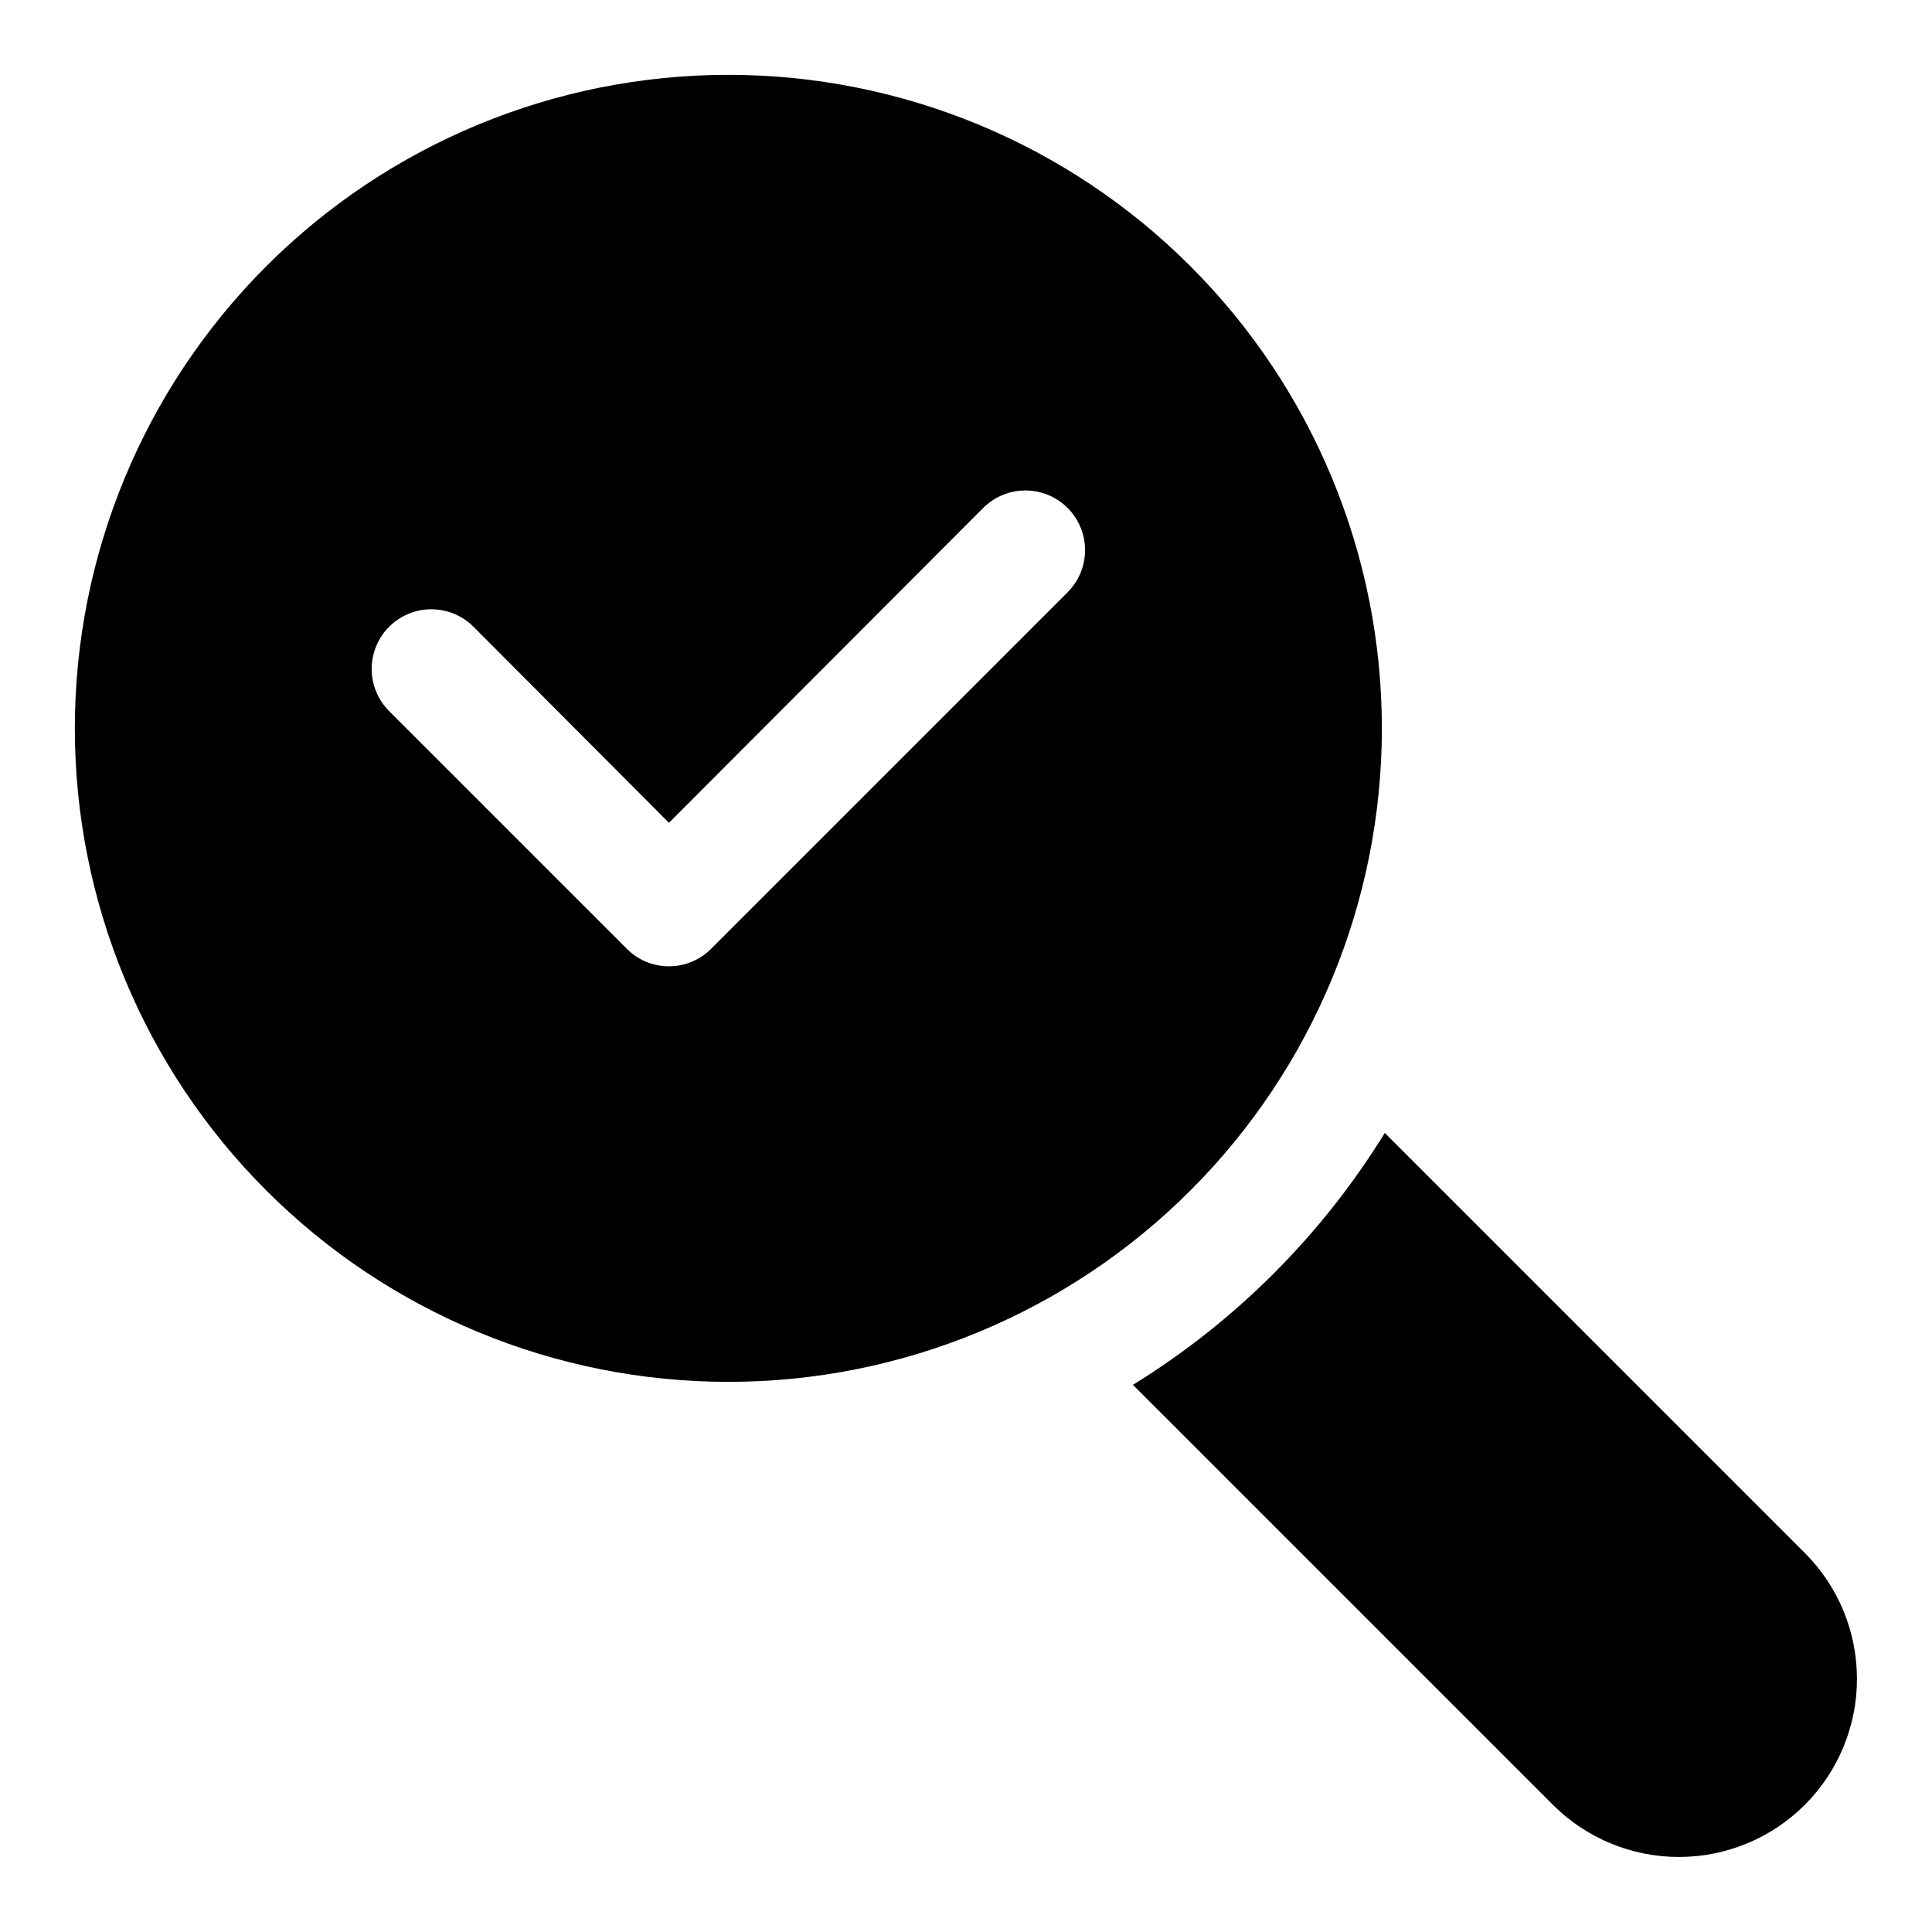
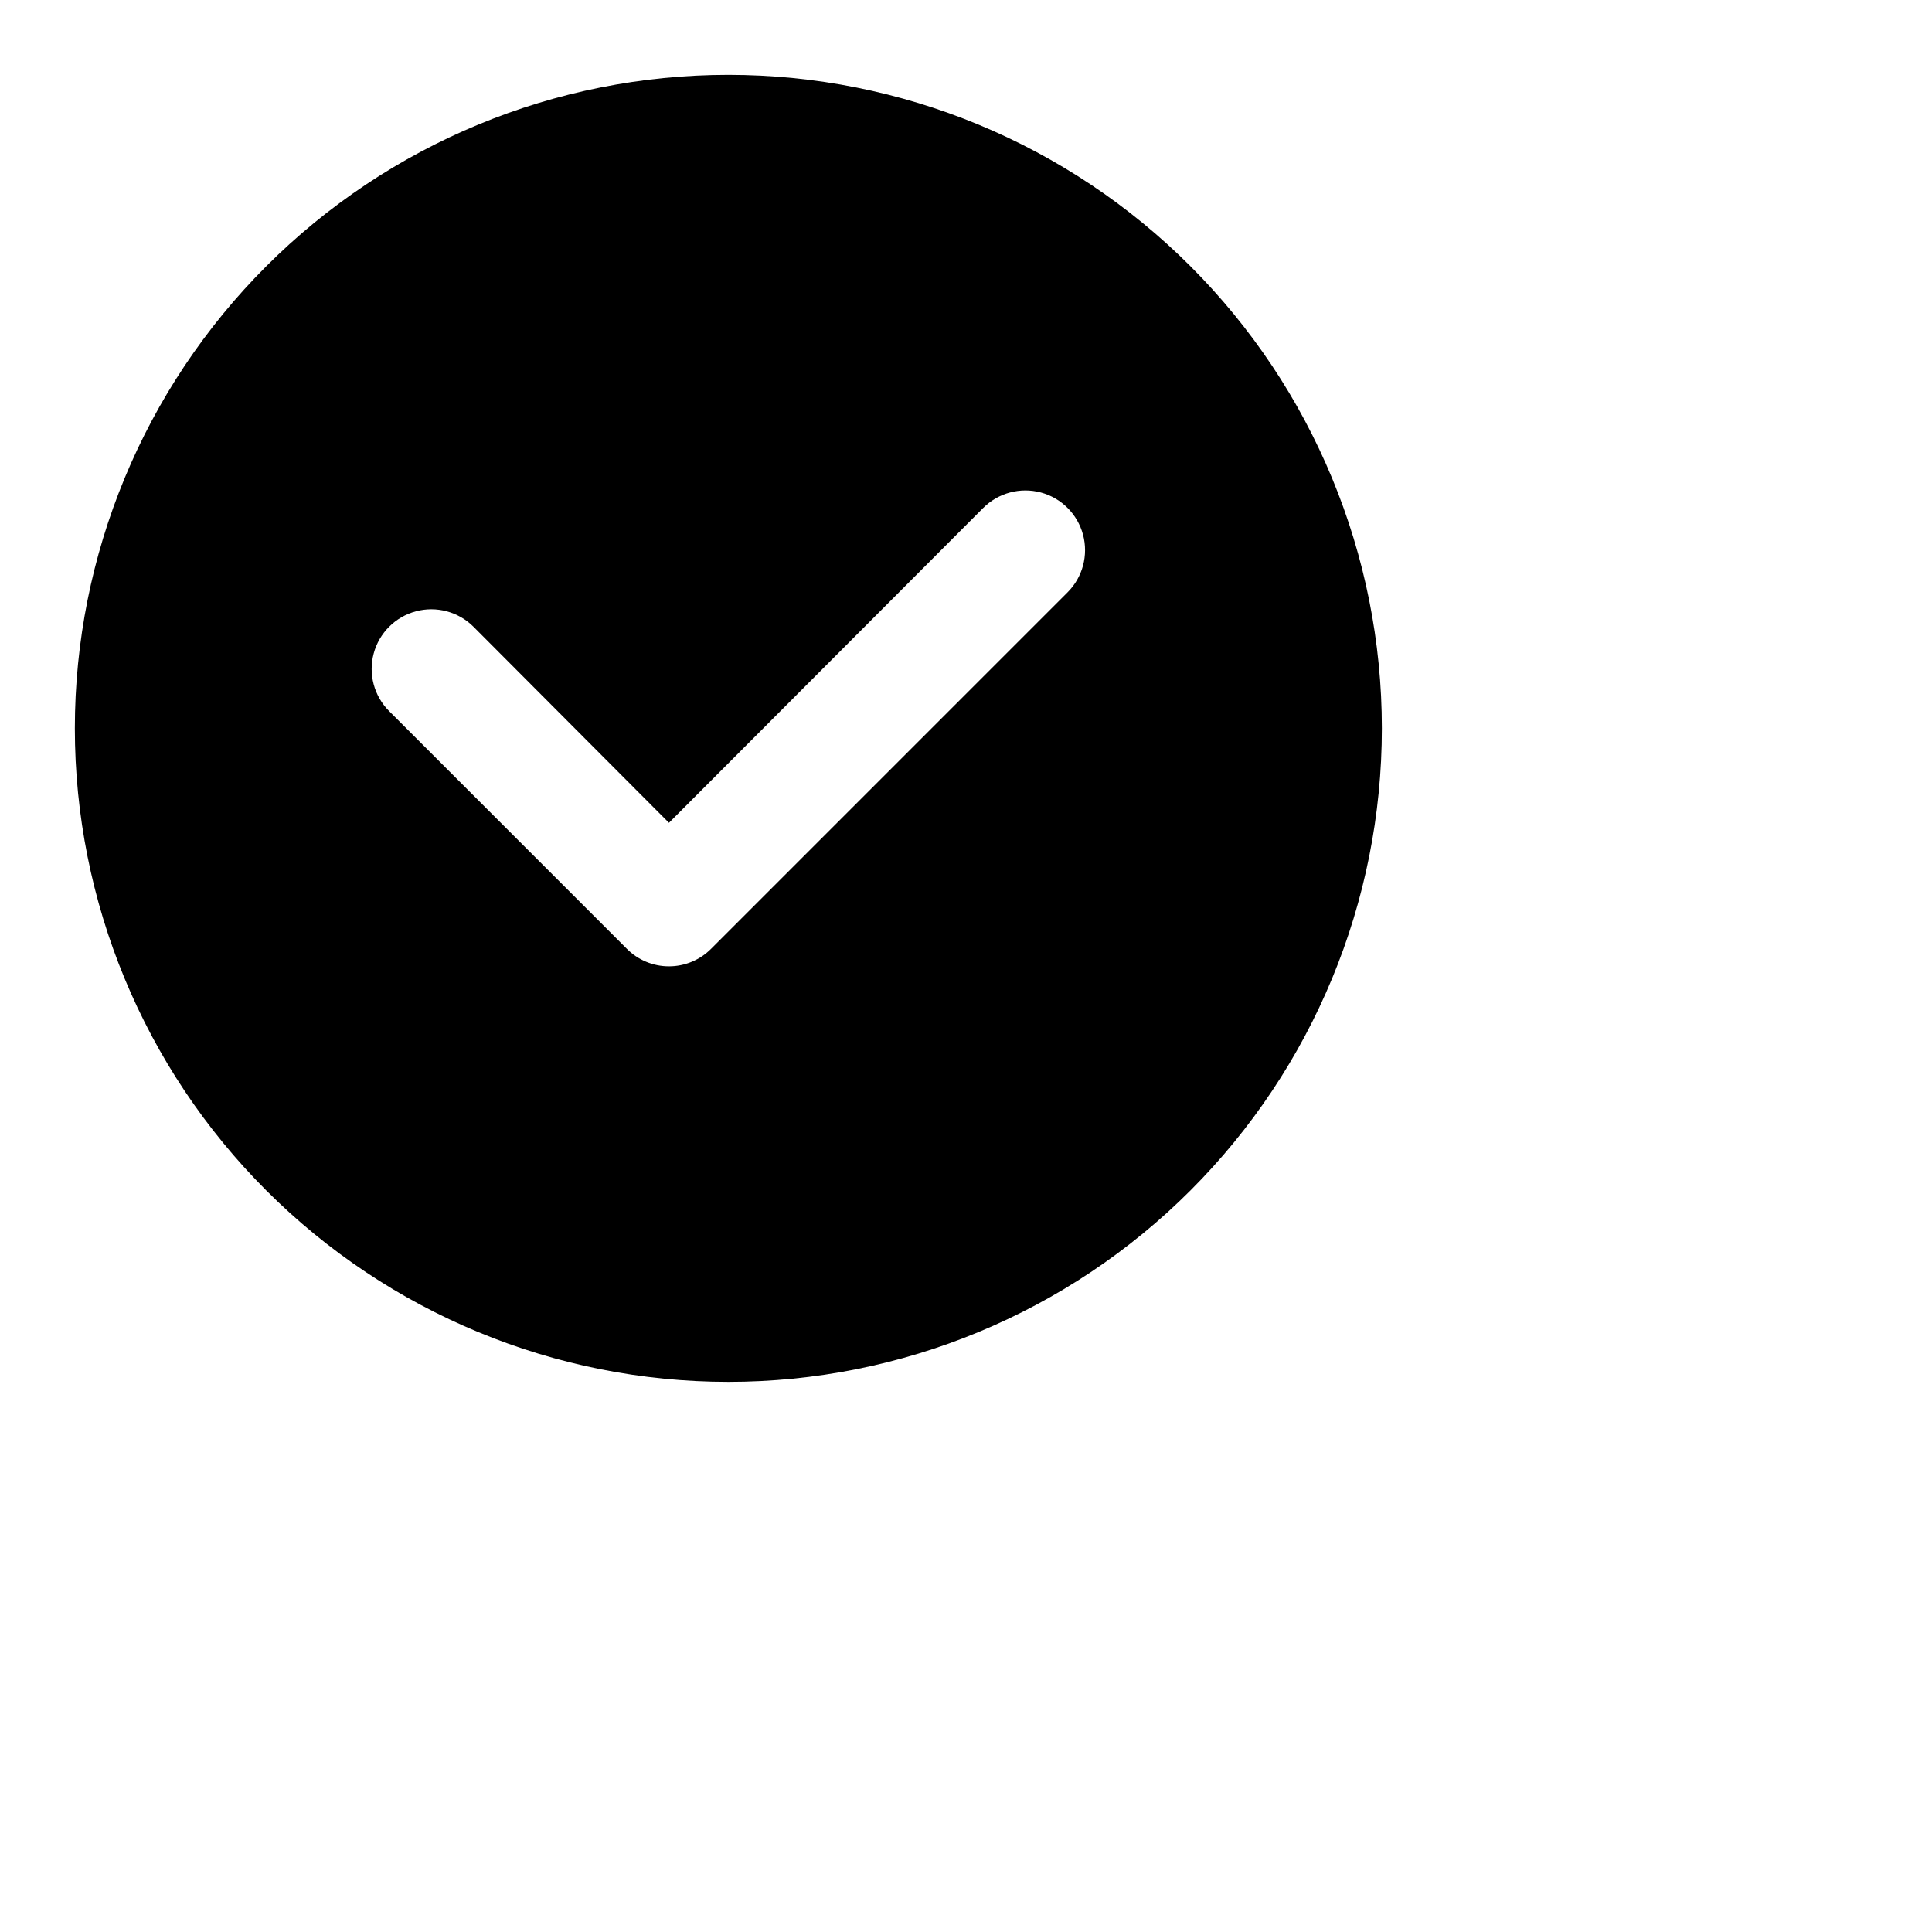
<svg xmlns="http://www.w3.org/2000/svg" fill="#000000" width="800px" height="800px" version="1.1" viewBox="144 144 512 512">
  <g>
-     <path d="m622.3 555.55-111.31-111.31c-16.742 27.152-39.602 50.012-66.754 66.754l111.31 111.31c8.855 8.844 20.859 13.812 33.375 13.812 12.52 0 24.523-4.969 33.379-13.812 8.844-8.855 13.812-20.859 13.812-33.379 0-12.516-4.969-24.52-13.812-33.375z" />
-     <path d="m510.21 337.02c0-45.934-18.246-89.984-50.727-122.46-32.477-32.48-76.527-50.727-122.46-50.727-45.934 0-89.984 18.246-122.46 50.727-32.48 32.477-50.727 76.527-50.727 122.46 0 45.93 18.246 89.98 50.727 122.46 32.477 32.48 76.527 50.727 122.46 50.727 45.93 0 89.98-18.246 122.46-50.727 32.48-32.477 50.727-76.527 50.727-122.46zm-83.285-36.055-94.465 94.465c-2.957 2.981-6.981 4.656-11.18 4.656-4.195 0-8.223-1.676-11.176-4.656l-62.977-62.977c-3.996-3.992-5.555-9.816-4.094-15.27 1.461-5.457 5.723-9.719 11.18-11.18 5.453-1.461 11.277 0.098 15.27 4.094l51.797 51.953 83.285-83.445v0.004c3.996-3.996 9.816-5.555 15.273-4.094 5.453 1.461 9.715 5.723 11.176 11.18 1.461 5.453-0.098 11.277-4.09 15.27z" />
+     <path d="m510.21 337.02c0-45.934-18.246-89.984-50.727-122.46-32.477-32.48-76.527-50.727-122.46-50.727-45.934 0-89.984 18.246-122.46 50.727-32.48 32.477-50.727 76.527-50.727 122.46 0 45.93 18.246 89.98 50.727 122.46 32.477 32.48 76.527 50.727 122.46 50.727 45.93 0 89.98-18.246 122.46-50.727 32.48-32.477 50.727-76.527 50.727-122.46zm-83.285-36.055-94.465 94.465c-2.957 2.981-6.981 4.656-11.18 4.656-4.195 0-8.223-1.676-11.176-4.656l-62.977-62.977c-3.996-3.992-5.555-9.816-4.094-15.27 1.461-5.457 5.723-9.719 11.18-11.18 5.453-1.461 11.277 0.098 15.27 4.094l51.797 51.953 83.285-83.445v0.004c3.996-3.996 9.816-5.555 15.273-4.094 5.453 1.461 9.715 5.723 11.176 11.18 1.461 5.453-0.098 11.277-4.09 15.27" />
  </g>
</svg>